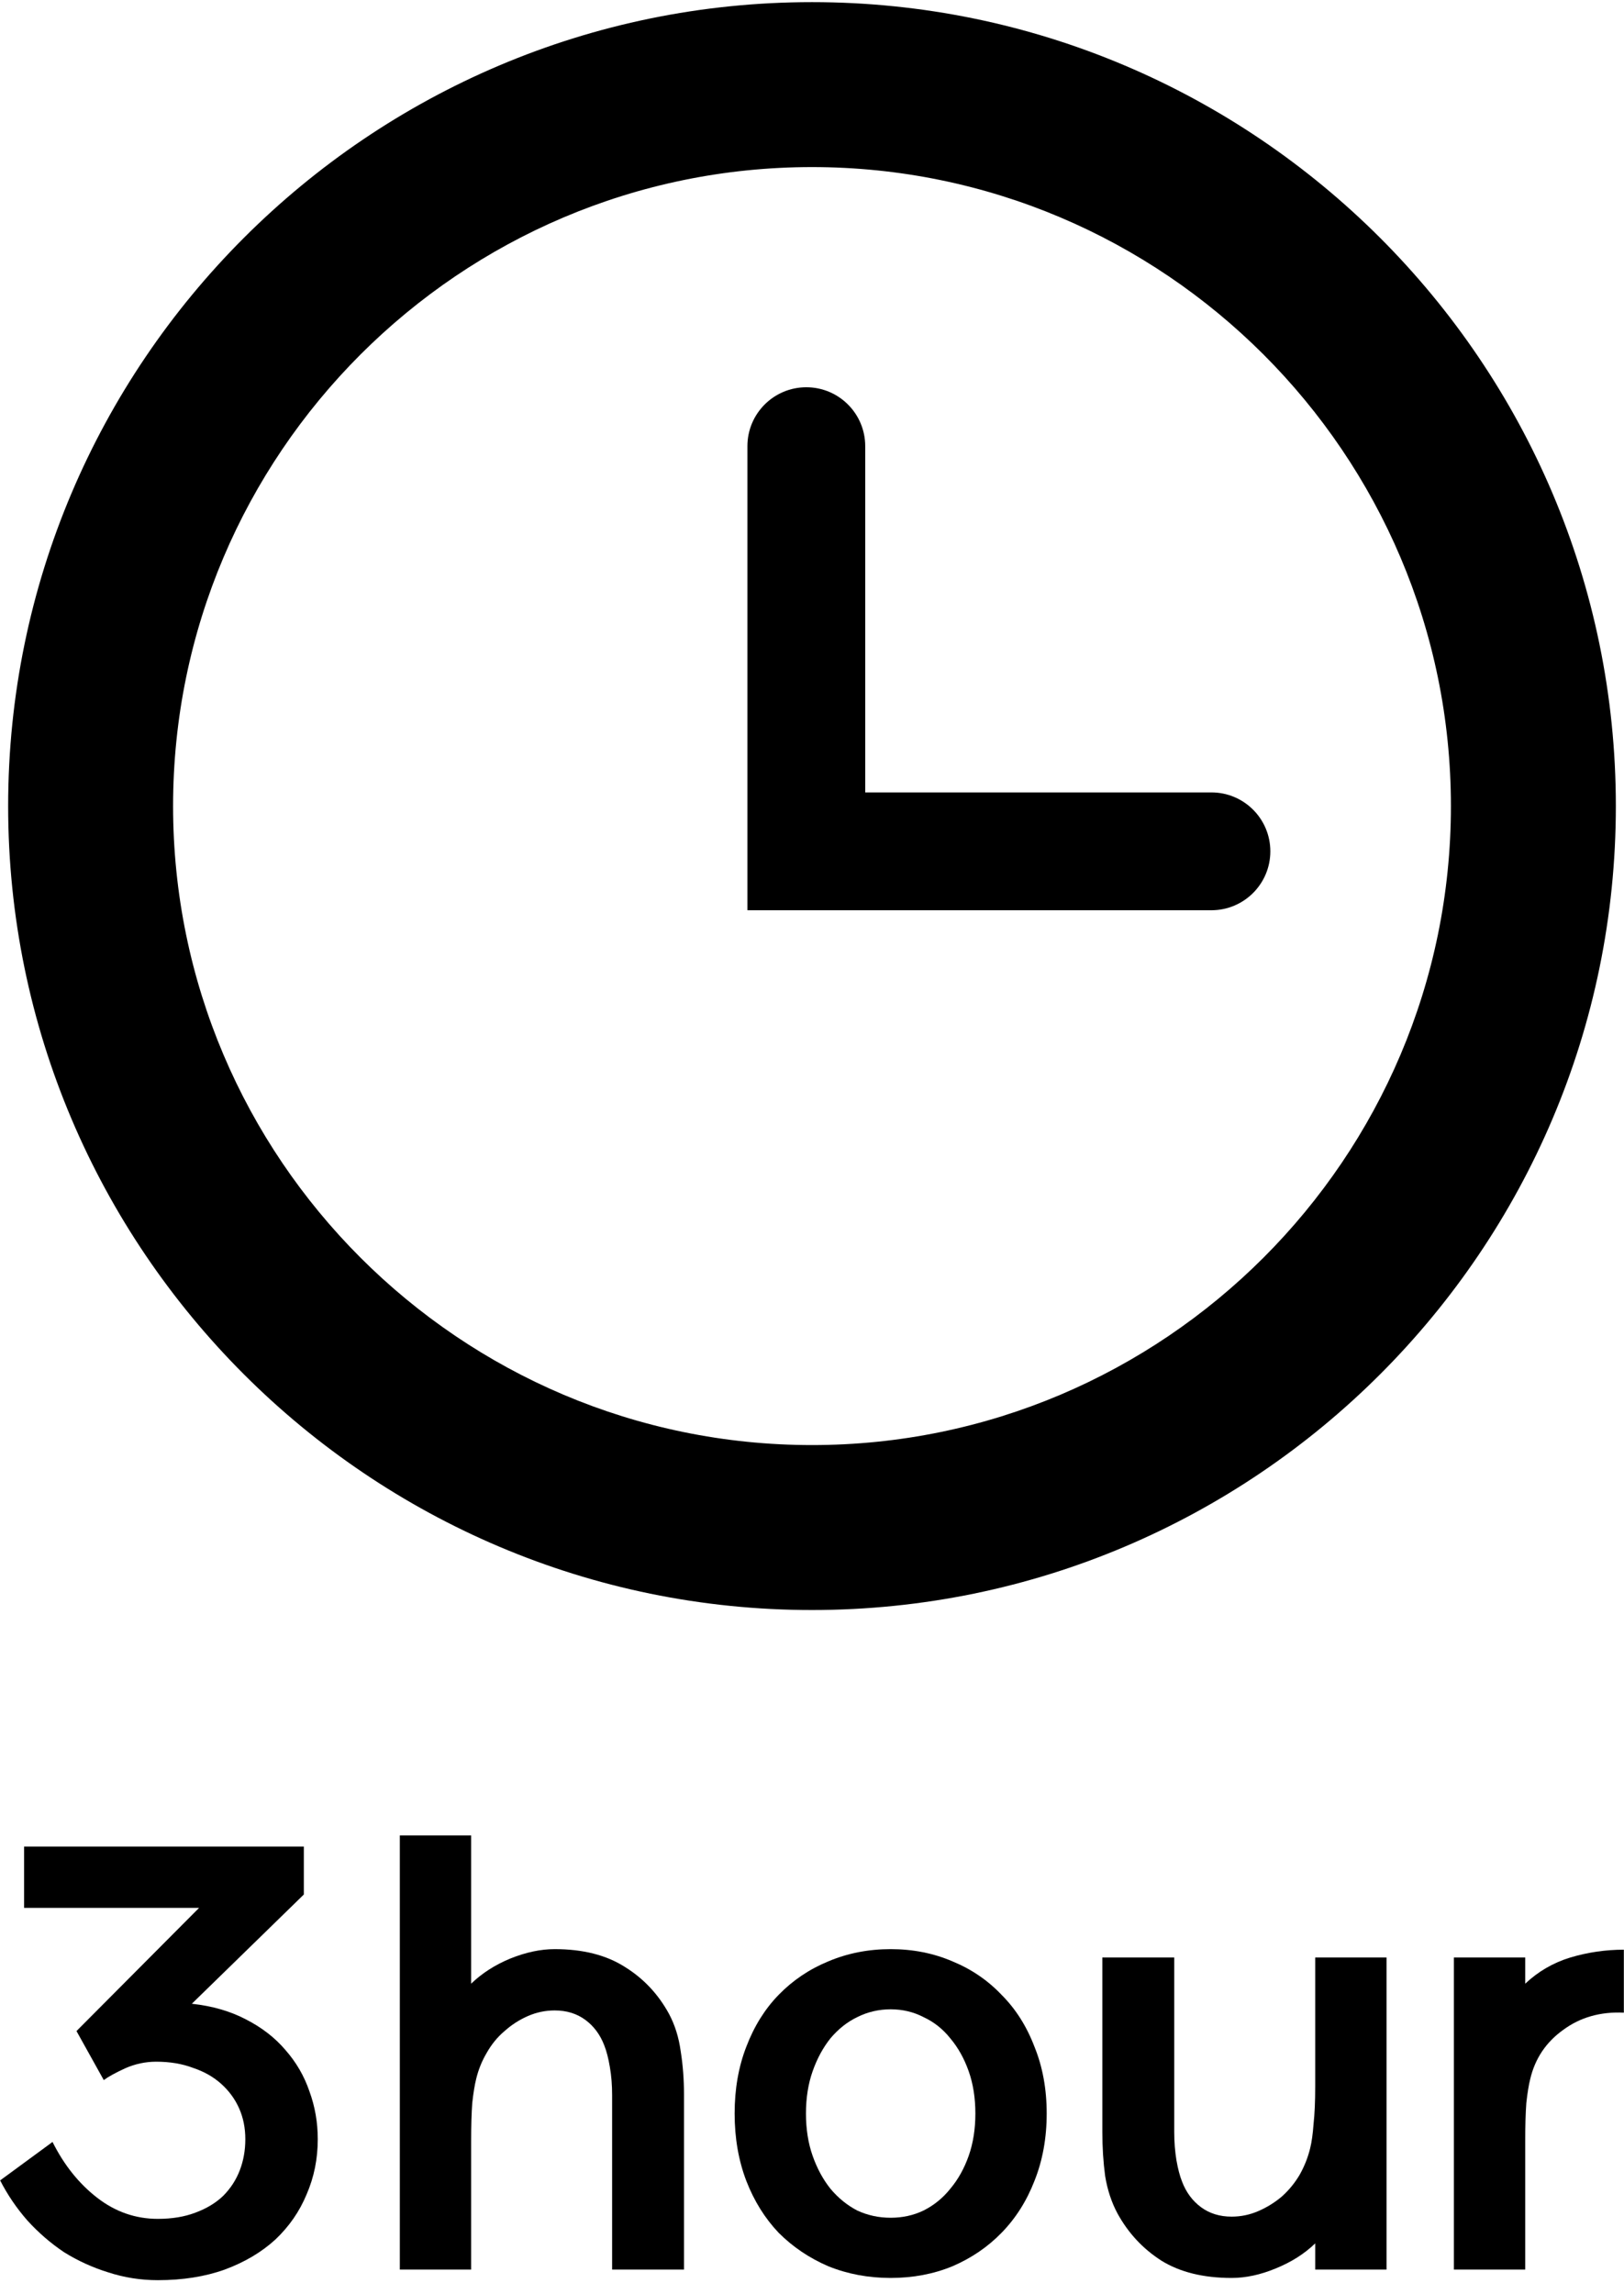
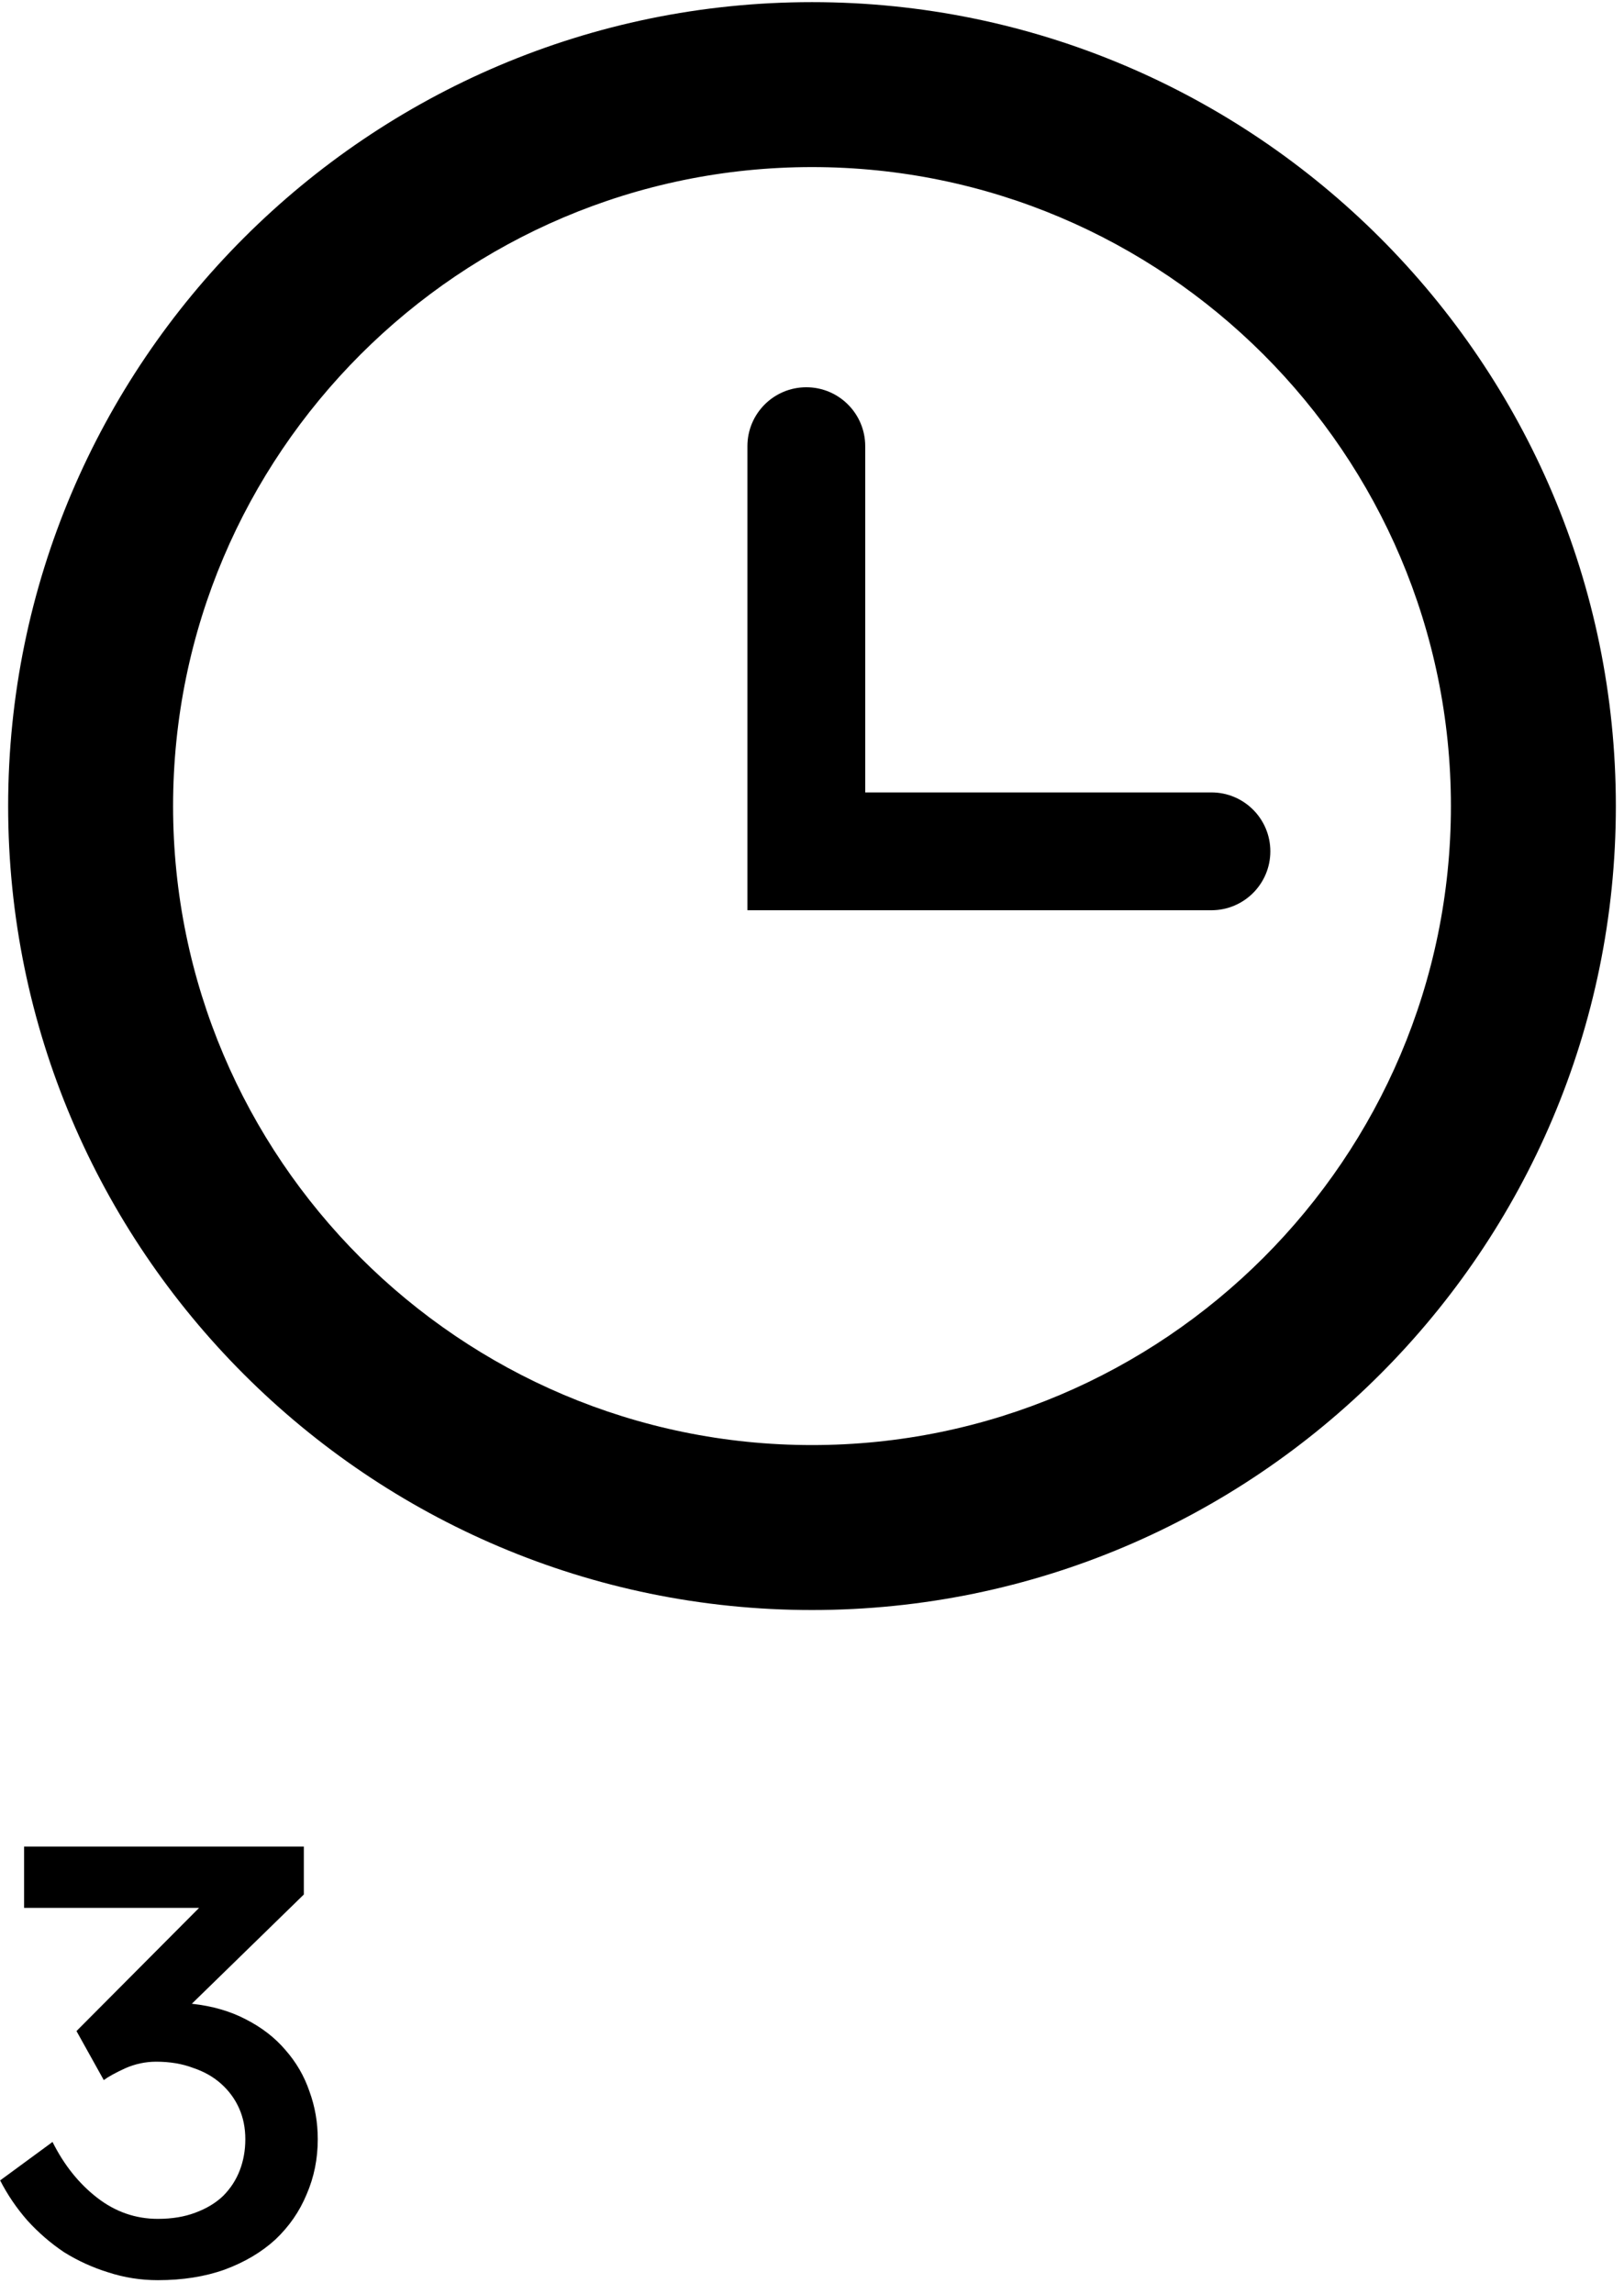
<svg xmlns="http://www.w3.org/2000/svg" width="114" height="161" viewBox="0 0 114 161" fill="none">
  <path d="M11.08 155.74C12.071 155.74 12.944 155.597 13.7 155.31C14.483 155.023 15.135 154.632 15.656 154.136C16.178 153.615 16.569 153.015 16.83 152.337C17.091 151.659 17.221 150.929 17.221 150.147C17.221 149.364 17.078 148.647 16.791 147.995C16.504 147.343 16.087 146.77 15.539 146.274C14.991 145.779 14.326 145.4 13.544 145.14C12.788 144.853 11.927 144.709 10.962 144.709C10.206 144.709 9.476 144.866 8.772 145.179C8.094 145.492 7.598 145.766 7.285 146L5.369 142.558L13.974 133.913H1.692V129.61H21.328V132.974L13.466 140.641C14.9 140.798 16.165 141.163 17.26 141.737C18.381 142.31 19.307 143.027 20.037 143.888C20.794 144.749 21.354 145.713 21.719 146.783C22.111 147.852 22.306 148.973 22.306 150.147C22.306 151.529 22.045 152.82 21.524 154.019C21.028 155.219 20.298 156.275 19.333 157.188C18.368 158.074 17.182 158.778 15.774 159.3C14.392 159.795 12.827 160.043 11.08 160.043C9.88 160.043 8.72 159.861 7.598 159.495C6.503 159.156 5.473 158.687 4.508 158.087C3.569 157.461 2.709 156.718 1.926 155.858C1.17 154.997 0.531 154.058 0.01 153.041L3.687 150.342C4.495 151.959 5.538 153.263 6.816 154.254C8.094 155.245 9.515 155.74 11.08 155.74Z" fill="#000000" />
-   <path d="M33.073 139.233C33.829 138.503 34.742 137.916 35.811 137.473C36.906 137.03 37.949 136.808 38.94 136.808C40.922 136.808 42.565 137.225 43.869 138.06C45.173 138.868 46.203 139.963 46.959 141.345C47.376 142.128 47.65 143.001 47.781 143.966C47.937 144.931 48.015 145.961 48.015 147.056V159.3H42.969V147.056C42.969 146.352 42.917 145.7 42.813 145.101C42.709 144.475 42.578 143.966 42.422 143.575C42.135 142.819 41.691 142.219 41.092 141.776C40.492 141.332 39.775 141.111 38.94 141.111C38.288 141.111 37.663 141.241 37.063 141.502C36.463 141.763 35.915 142.115 35.42 142.558C34.924 142.975 34.507 143.484 34.168 144.084C33.829 144.657 33.581 145.27 33.425 145.922C33.321 146.339 33.229 146.9 33.151 147.604C33.099 148.308 33.073 149.195 33.073 150.264V159.3H28.066V128.828H33.073V139.233Z" fill="#000000" />
-   <path d="M62.522 136.808C64.087 136.808 65.534 137.095 66.864 137.668C68.194 138.216 69.341 138.998 70.306 140.015C71.297 141.006 72.067 142.219 72.614 143.653C73.188 145.061 73.475 146.626 73.475 148.347C73.475 150.068 73.188 151.646 72.614 153.08C72.067 154.489 71.297 155.701 70.306 156.718C69.341 157.709 68.194 158.491 66.864 159.065C65.534 159.613 64.087 159.887 62.522 159.887C60.957 159.887 59.497 159.613 58.141 159.065C56.811 158.491 55.651 157.709 54.66 156.718C53.695 155.701 52.938 154.489 52.391 153.08C51.843 151.646 51.569 150.068 51.569 148.347C51.569 146.626 51.843 145.061 52.391 143.653C52.938 142.219 53.695 141.006 54.66 140.015C55.651 138.998 56.811 138.216 58.141 137.668C59.497 137.095 60.957 136.808 62.522 136.808ZM62.522 155.662C63.357 155.662 64.126 155.493 64.83 155.154C65.56 154.788 66.186 154.28 66.707 153.628C67.255 152.976 67.685 152.207 67.998 151.32C68.311 150.433 68.468 149.443 68.468 148.347C68.468 147.252 68.311 146.261 67.998 145.374C67.685 144.488 67.255 143.718 66.707 143.067C66.186 142.415 65.56 141.919 64.83 141.58C64.126 141.215 63.357 141.032 62.522 141.032C61.688 141.032 60.905 141.215 60.175 141.58C59.471 141.919 58.845 142.415 58.297 143.067C57.776 143.718 57.359 144.488 57.046 145.374C56.733 146.261 56.576 147.252 56.576 148.347C56.576 149.443 56.733 150.433 57.046 151.32C57.359 152.207 57.776 152.976 58.297 153.628C58.845 154.28 59.471 154.788 60.175 155.154C60.905 155.493 61.688 155.662 62.522 155.662Z" fill="#000000" />
-   <path d="M92.324 159.3V157.461C91.568 158.192 90.642 158.778 89.547 159.222C88.478 159.665 87.448 159.887 86.457 159.887C84.475 159.887 82.832 159.482 81.528 158.674C80.224 157.84 79.194 156.731 78.438 155.349C78.021 154.567 77.734 153.693 77.577 152.728C77.447 151.763 77.382 150.733 77.382 149.638V137.395H82.428V149.638C82.428 150.342 82.48 151.007 82.584 151.633C82.689 152.233 82.819 152.728 82.975 153.119C83.262 153.876 83.706 154.476 84.305 154.919C84.905 155.362 85.622 155.584 86.457 155.584C87.109 155.584 87.735 155.453 88.334 155.193C88.934 154.932 89.482 154.593 89.977 154.176C90.473 153.732 90.89 153.224 91.229 152.65C91.568 152.05 91.816 151.424 91.972 150.772C92.076 150.355 92.155 149.795 92.207 149.09C92.285 148.386 92.324 147.5 92.324 146.431V137.395H97.331V159.3H92.324Z" fill="#000000" />
-   <path d="M113.989 141.267C112.346 141.189 110.925 141.593 109.726 142.48C108.526 143.34 107.757 144.488 107.418 145.922C107.313 146.339 107.222 146.9 107.144 147.604C107.092 148.308 107.066 149.195 107.066 150.264V159.3H102.059V137.395H107.066V139.233C107.978 138.373 109.035 137.76 110.234 137.395C111.46 137.03 112.711 136.847 113.989 136.847V141.267Z" fill="#000000" />
  <path fill-rule="evenodd" clip-rule="evenodd" d="M12.15 56.578C12.15 81.298 32.28 101.428 57 101.428C81.719 101.428 101.85 81.298 101.85 56.578C101.85 31.859 81.719 11.728 57 11.728C32.28 11.728 12.15 31.859 12.15 56.578ZM0.572 56.578C0.572 87.692 25.886 113.006 57 113.006C88.114 113.006 113.428 87.692 113.428 56.578C113.428 25.464 88.114 0.15 57 0.15C25.886 0.15 0.572 25.464 0.572 56.578Z" fill="#000000" />
  <path fill-rule="evenodd" clip-rule="evenodd" d="M56.601 27.181C58.885 27.181 60.736 29.032 60.736 31.316V55.619H85.039C87.322 55.619 89.174 57.47 89.174 59.754C89.174 62.038 87.322 63.889 85.039 63.889H52.466V31.316C52.466 29.032 54.317 27.181 56.601 27.181Z" fill="#000000" />
</svg>